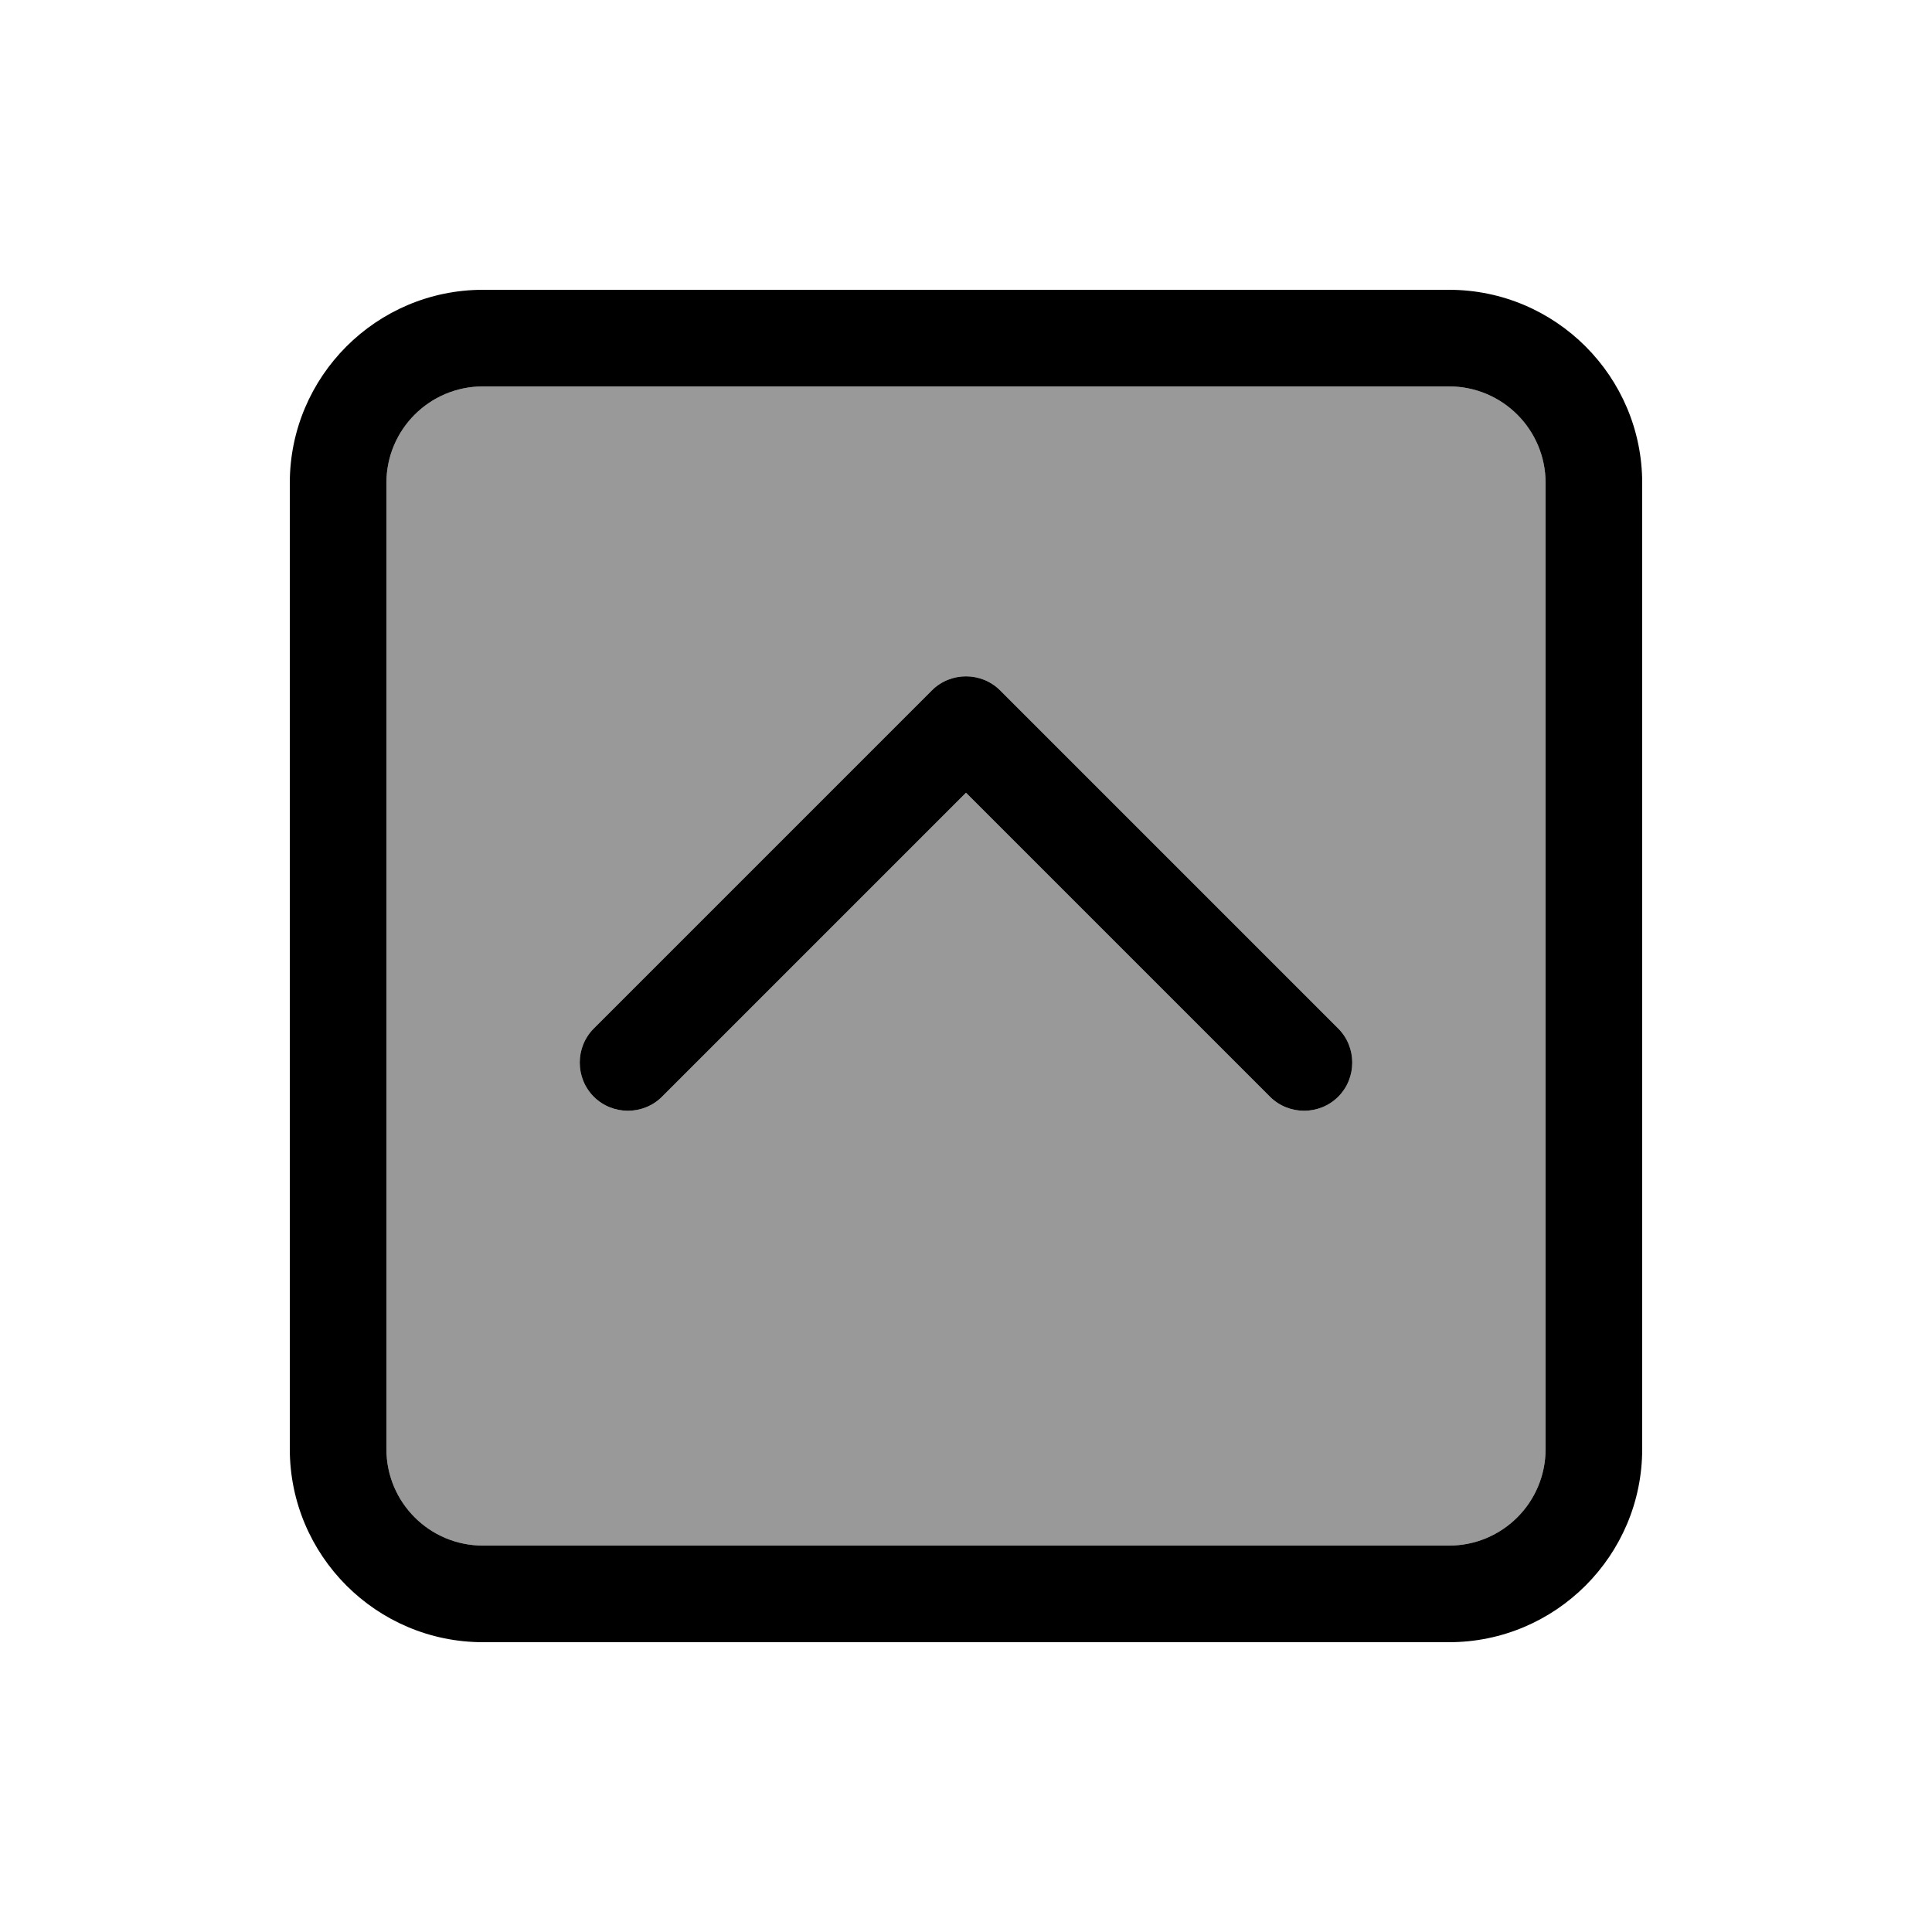
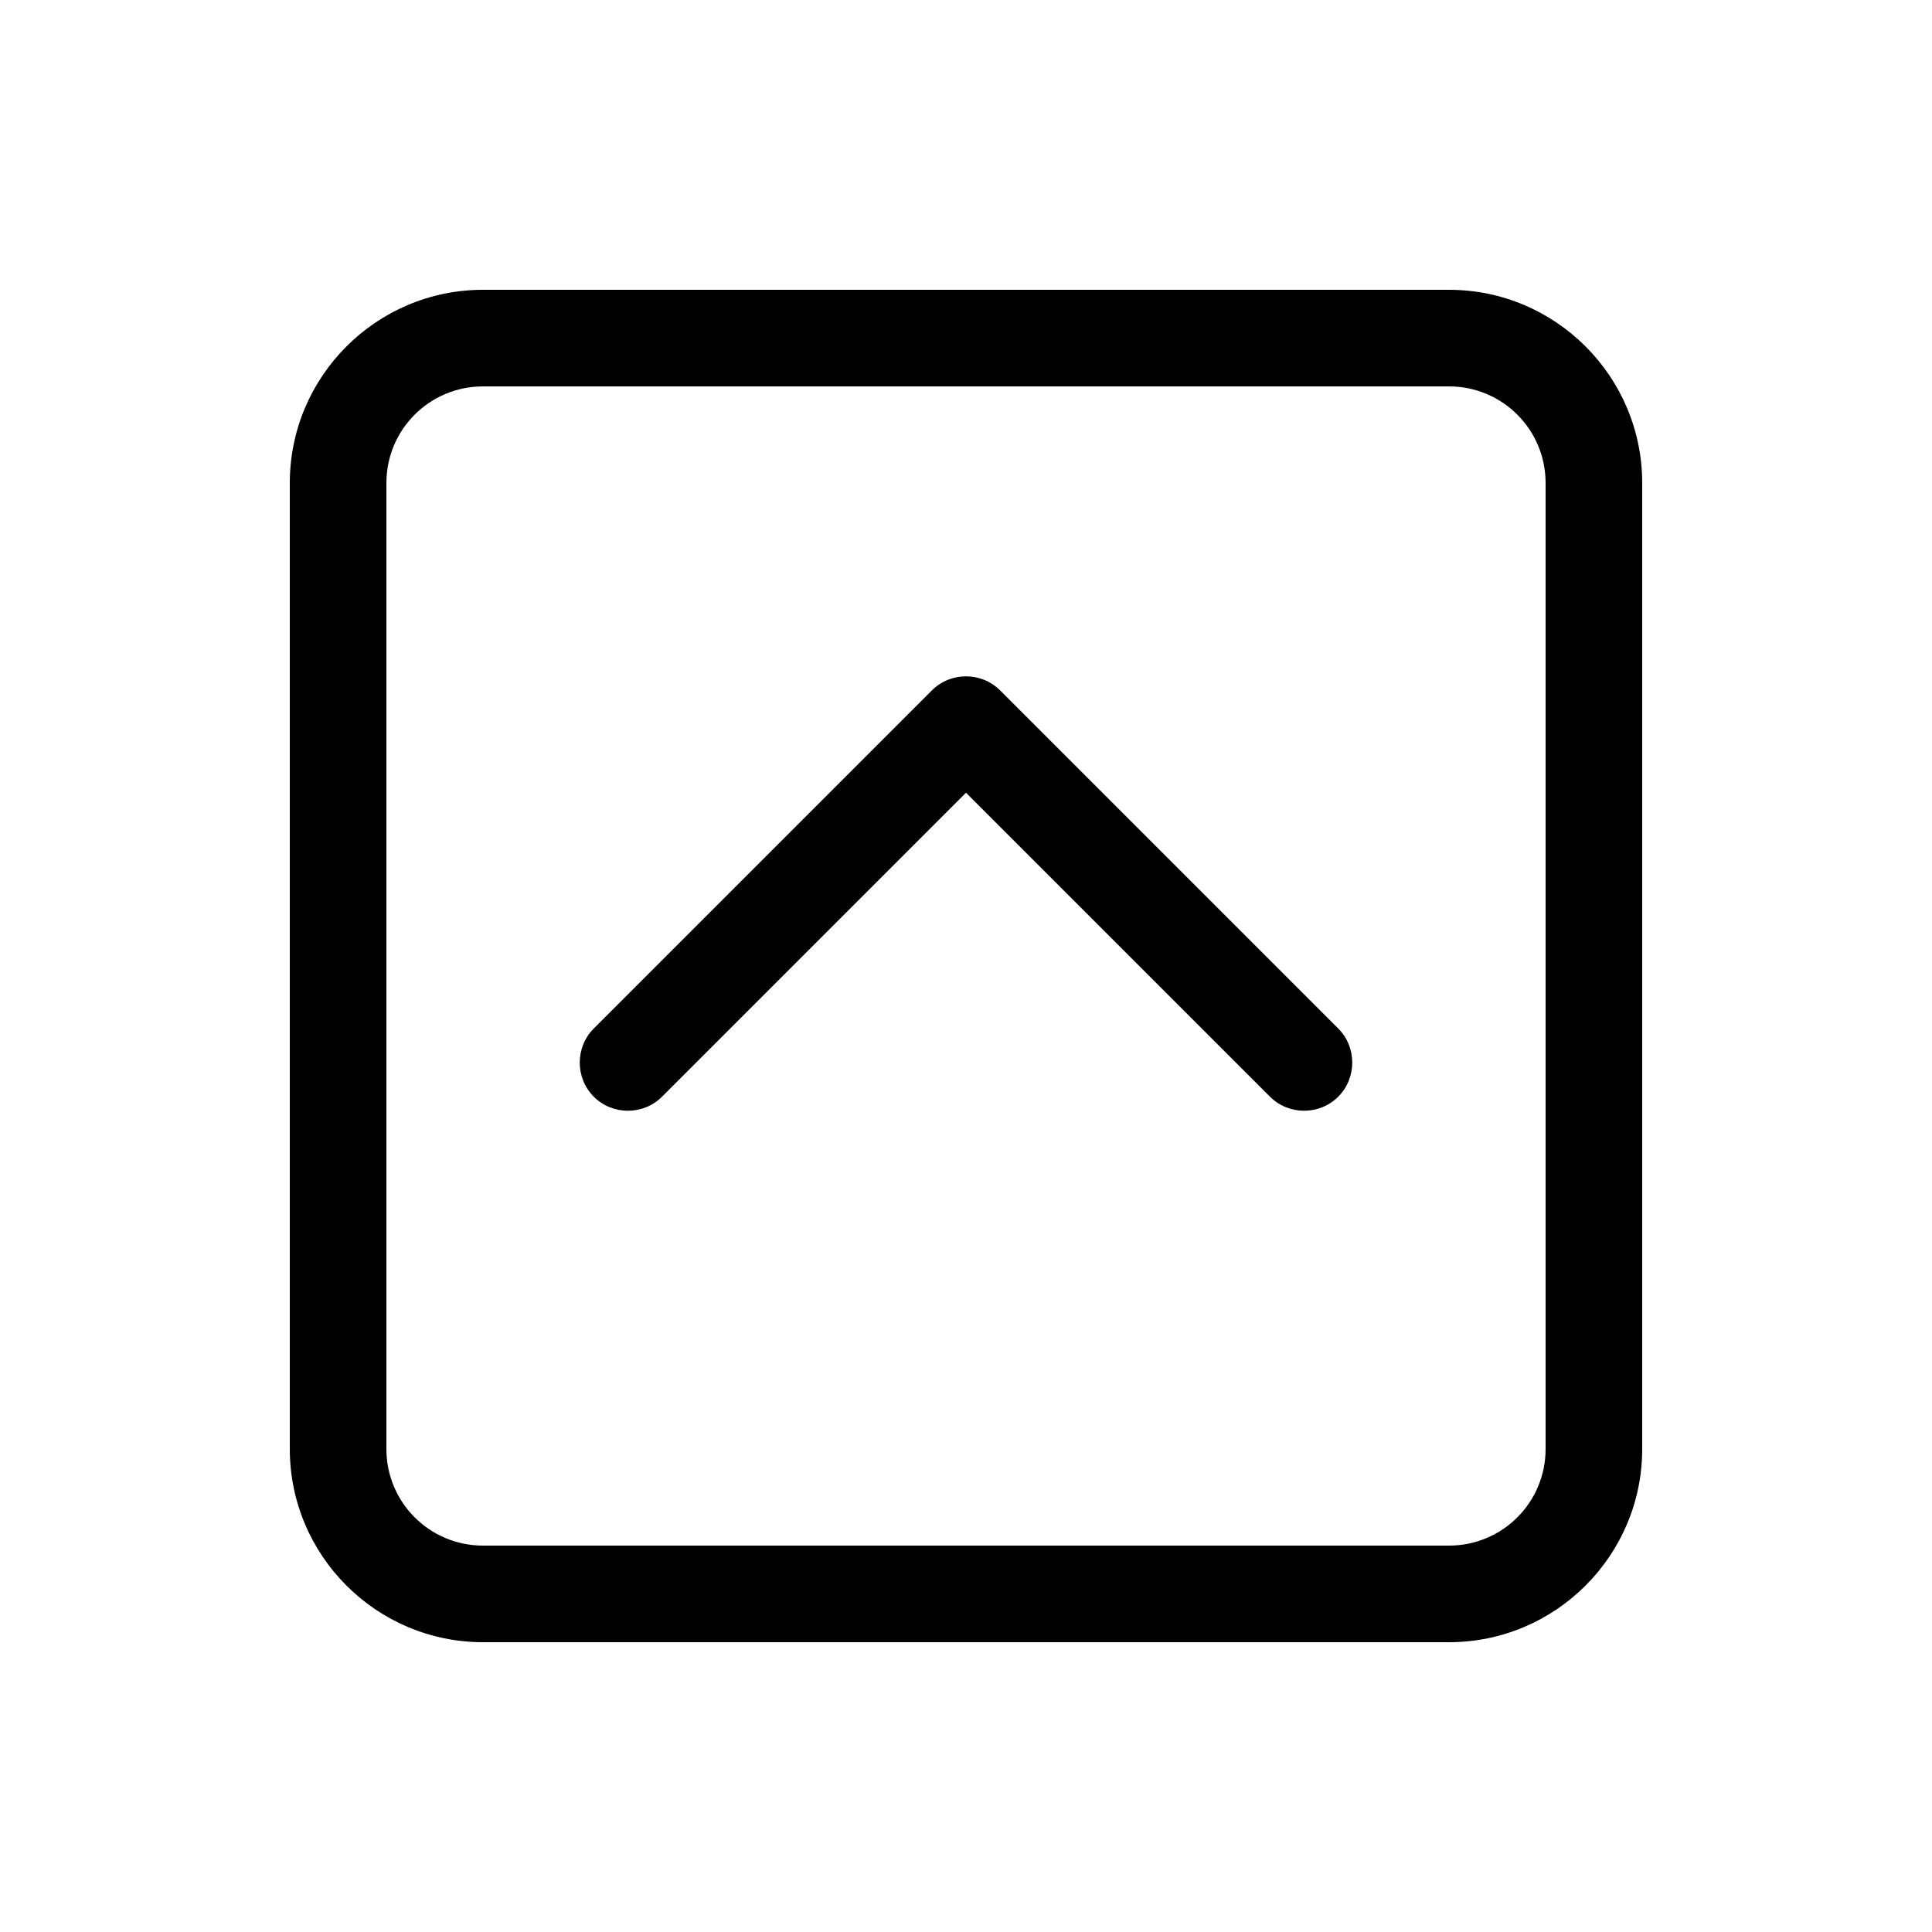
<svg xmlns="http://www.w3.org/2000/svg" viewBox="0 0 640 640">
-   <path opacity=".4" fill="currentColor" d="M128 160L128 480C128 497.7 142.3 512 160 512L480 512C497.7 512 512 497.7 512 480L512 160C512 142.3 497.7 128 480 128L160 128C142.3 128 128 142.3 128 160zM196.7 340.7L308.7 228.7C314.9 222.5 325.1 222.5 331.3 228.7L443.3 340.7C449.5 346.9 449.5 357.1 443.3 363.3C437.1 369.5 426.9 369.5 420.7 363.3L320 262.6L219.3 363.3C213.1 369.5 202.9 369.5 196.7 363.3C190.5 357.1 190.5 346.9 196.7 340.7z" />
  <path fill="currentColor" d="M160 128C142.3 128 128 142.3 128 160L128 480C128 497.7 142.3 512 160 512L480 512C497.7 512 512 497.7 512 480L512 160C512 142.3 497.7 128 480 128L160 128zM96 160C96 124.7 124.7 96 160 96L480 96C515.3 96 544 124.7 544 160L544 480C544 515.3 515.3 544 480 544L160 544C124.7 544 96 515.3 96 480L96 160zM331.3 228.7L443.3 340.7C449.5 346.9 449.5 357.1 443.3 363.3C437.1 369.5 426.9 369.5 420.7 363.3L320 262.6L219.3 363.3C213.1 369.5 202.9 369.5 196.7 363.3C190.5 357.1 190.5 346.9 196.7 340.7L308.7 228.7C314.9 222.5 325.1 222.5 331.3 228.7z" />
</svg>